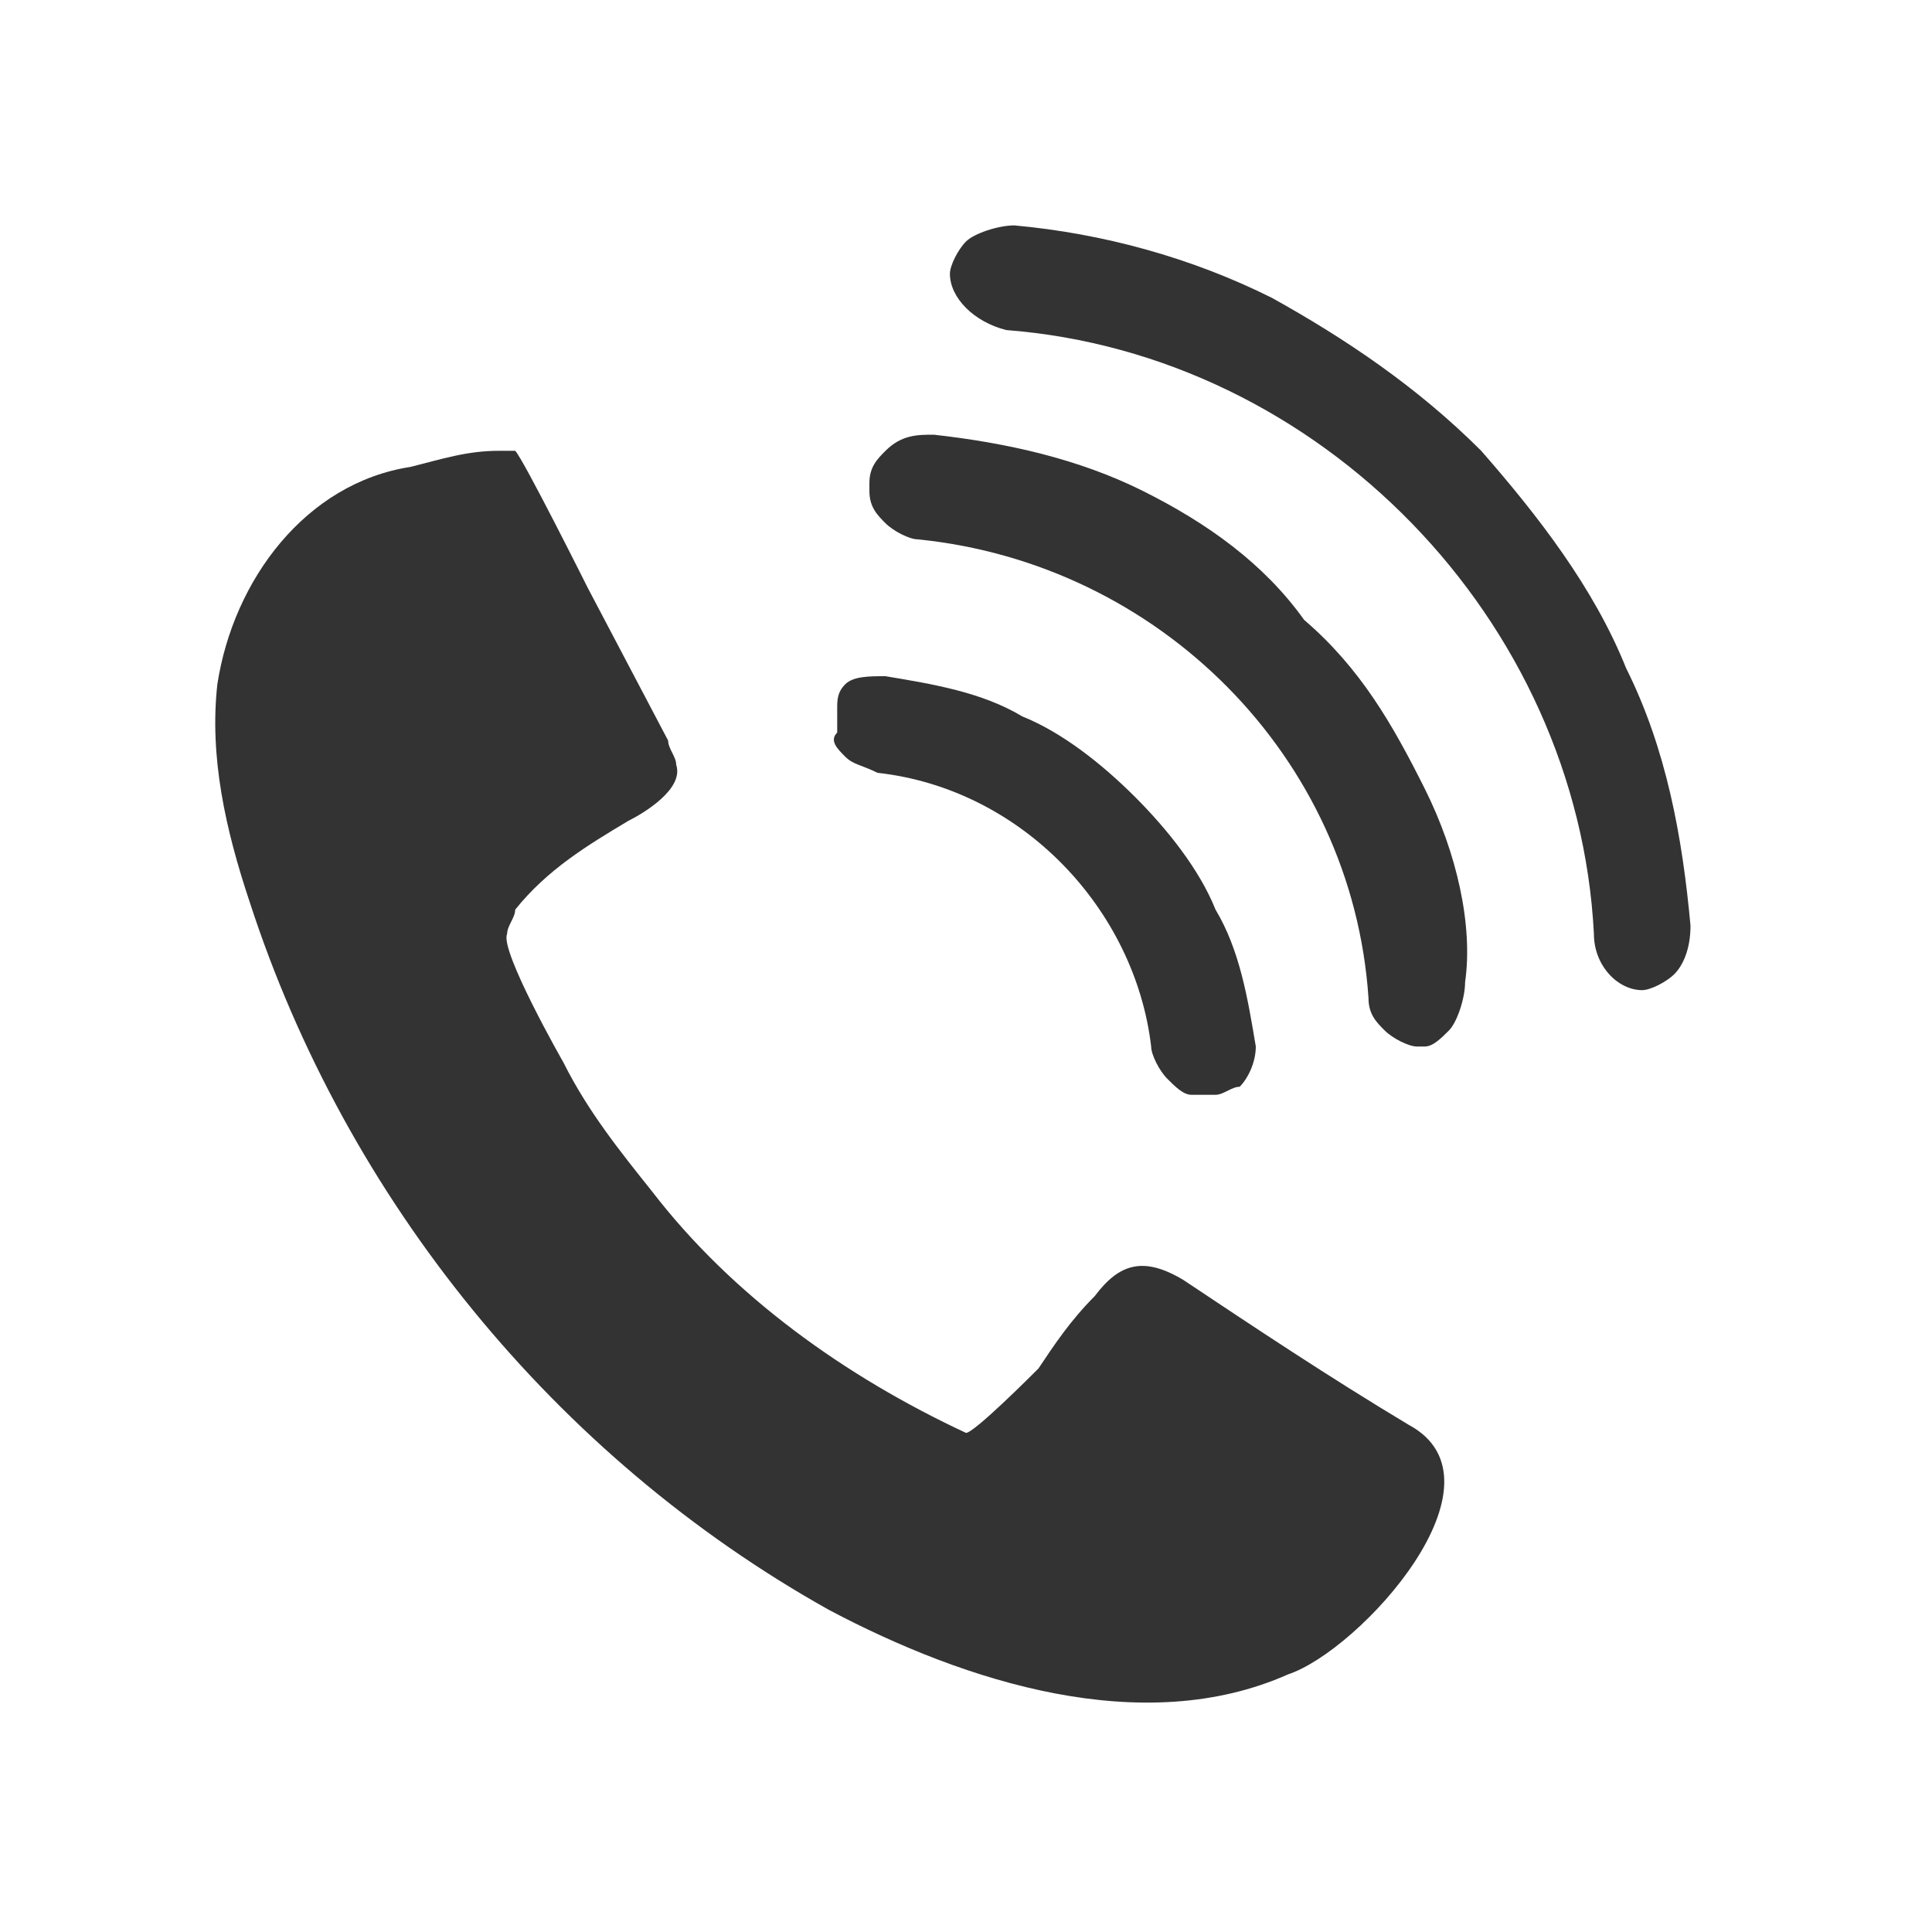
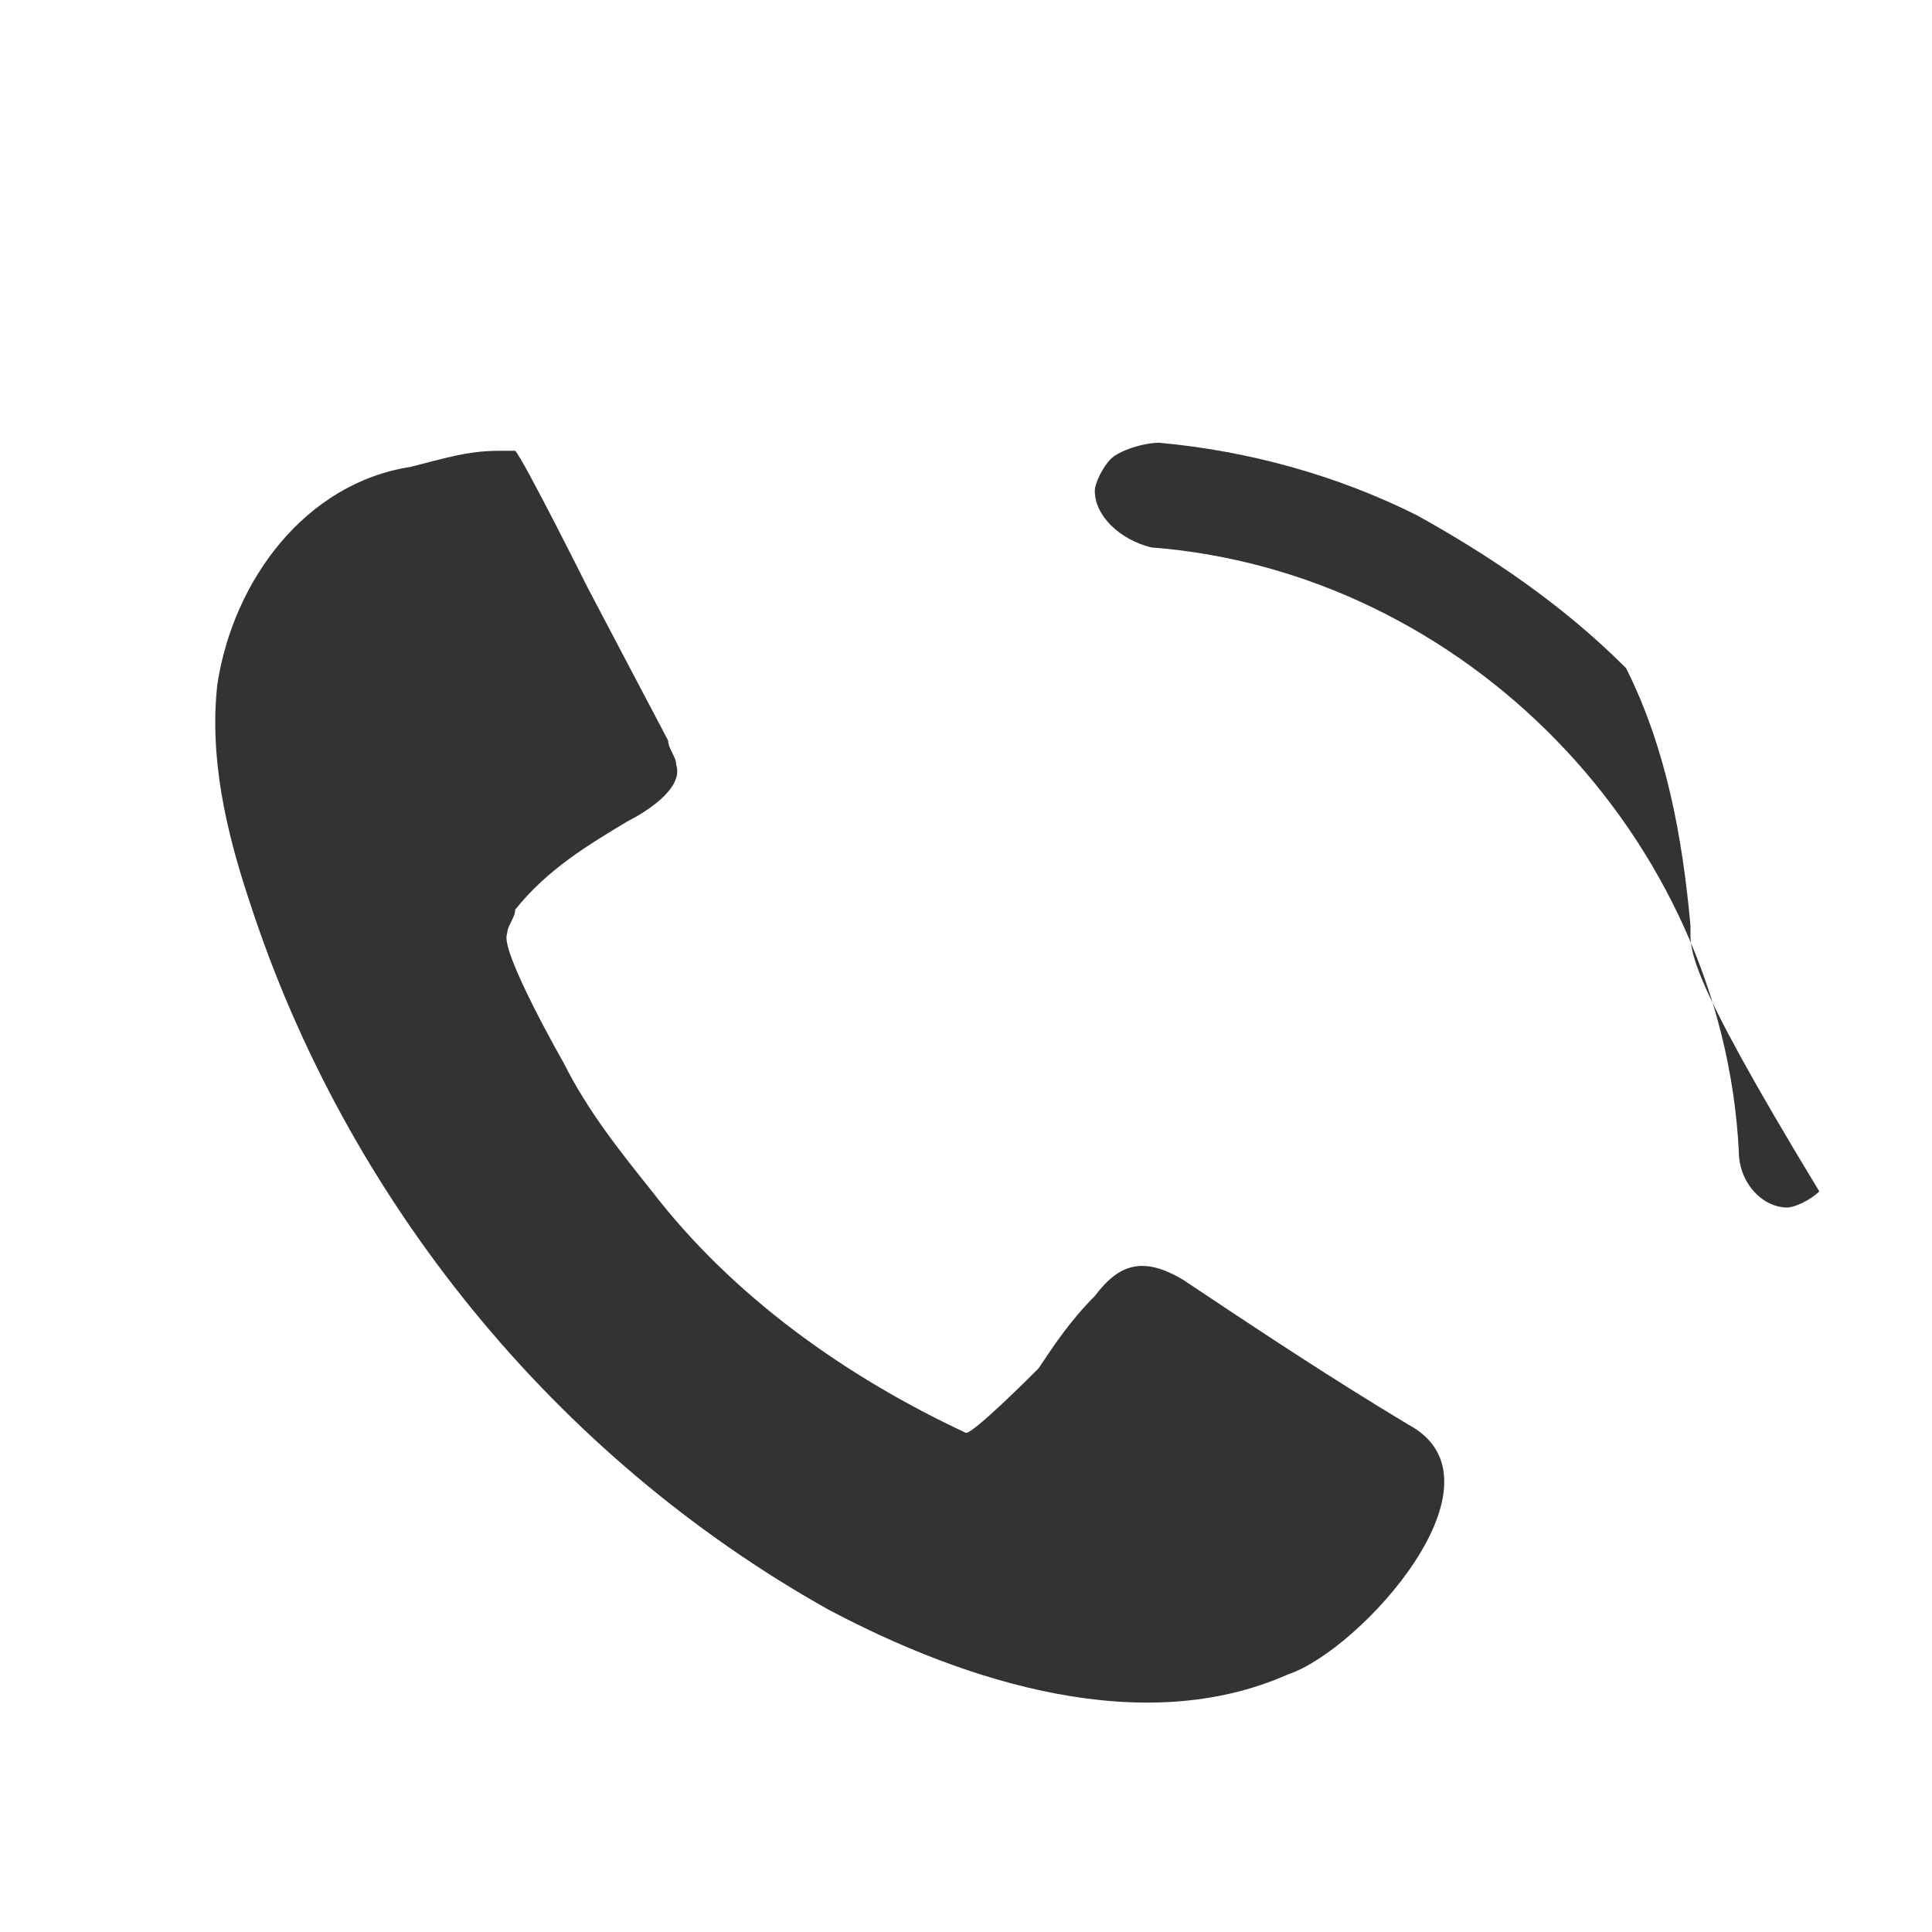
<svg xmlns="http://www.w3.org/2000/svg" version="1.1" id="Settings" x="0px" y="0px" viewBox="0 0 24 24" style="enable-background:new 0 0 24 24;" xml:space="preserve">
  <style type="text/css">
	.st0{fill:none;}
	.st1{fill:#333333;}
</style>
-   <rect id="bound" class="st0" width="24" height="24" />
  <g>
    <path class="st1" d="M17.5,17.7c-1-0.6-1.9-1.2-2.8-1.8c-0.5-0.3-0.8-0.2-1.1,0.2c-0.3,0.3-0.5,0.6-0.7,0.9   c-0.1,0.1-0.8,0.8-0.9,0.8c-1.5-0.7-2.9-1.7-3.9-3c-0.4-0.5-0.8-1-1.1-1.6c0,0-0.8-1.4-0.7-1.6c0-0.1,0.1-0.2,0.1-0.3   c0.4-0.5,0.9-0.8,1.4-1.1c0.2-0.1,0.7-0.4,0.6-0.7c0-0.1-0.1-0.2-0.1-0.3l-1-1.9c0,0-0.8-1.6-0.9-1.7c0,0,0,0,0,0   c-0.1,0-0.1,0-0.2,0c-0.4,0-0.7,0.1-1.1,0.2C3.8,6,2.9,7.2,2.7,8.5c-0.1,0.9,0.1,1.8,0.4,2.7c1.2,3.7,3.8,6.9,7.2,8.8   c1.7,0.9,3.9,1.6,5.7,0.8C16.9,20.5,18.8,18.4,17.5,17.7z" />
-     <path class="st1" d="M21,11.5c-0.1-1.1-0.3-2.2-0.8-3.2c-0.4-1-1.1-1.9-1.8-2.7c-0.8-0.8-1.7-1.4-2.6-1.9c-1-0.5-2.1-0.8-3.2-0.9   c-0.2,0-0.5,0.1-0.6,0.2c-0.1,0.1-0.2,0.3-0.2,0.4c0,0.3,0.3,0.6,0.7,0.7c3.9,0.3,7.1,3.6,7.3,7.5l0,0c0,0.4,0.3,0.7,0.6,0.7   c0,0,0,0,0,0c0.1,0,0.3-0.1,0.4-0.2C20.9,12,21,11.8,21,11.5z" />
-     <path class="st1" d="M17.7,9.8c-0.4-0.8-0.8-1.5-1.5-2.1C15.7,7,15,6.5,14.2,6.1c-0.8-0.4-1.7-0.6-2.6-0.7c-0.2,0-0.4,0-0.6,0.2   c-0.1,0.1-0.2,0.2-0.2,0.4l0,0.1l0,0c0,0.2,0.1,0.3,0.2,0.4c0.1,0.1,0.3,0.2,0.4,0.2c3,0.3,5.4,2.7,5.6,5.7l0,0   c0,0.2,0.1,0.3,0.2,0.4c0.1,0.1,0.3,0.2,0.4,0.2l0.1,0c0,0,0,0,0,0c0.1,0,0.2-0.1,0.3-0.2c0.1-0.1,0.2-0.4,0.2-0.6   C18.3,11.5,18.1,10.6,17.7,9.8z" />
-     <path class="st1" d="M10.5,9.4c0.1,0.1,0.2,0.1,0.4,0.2c1.8,0.2,3.2,1.7,3.4,3.4l0,0c0,0.1,0.1,0.3,0.2,0.4   c0.1,0.1,0.2,0.2,0.3,0.2l0.3,0c0,0,0,0,0,0c0.1,0,0.2-0.1,0.3-0.1c0.1-0.1,0.2-0.3,0.2-0.5c-0.1-0.6-0.2-1.2-0.5-1.7   c-0.2-0.5-0.6-1-1-1.4c-0.4-0.4-0.9-0.8-1.4-1c-0.5-0.3-1.1-0.4-1.7-0.5c-0.2,0-0.4,0-0.5,0.1c-0.1,0.1-0.1,0.2-0.1,0.3l0,0.3l0,0   C10.3,9.2,10.4,9.3,10.5,9.4z" />
+     <path class="st1" d="M21,11.5c-0.1-1.1-0.3-2.2-0.8-3.2c-0.8-0.8-1.7-1.4-2.6-1.9c-1-0.5-2.1-0.8-3.2-0.9   c-0.2,0-0.5,0.1-0.6,0.2c-0.1,0.1-0.2,0.3-0.2,0.4c0,0.3,0.3,0.6,0.7,0.7c3.9,0.3,7.1,3.6,7.3,7.5l0,0c0,0.4,0.3,0.7,0.6,0.7   c0,0,0,0,0,0c0.1,0,0.3-0.1,0.4-0.2C20.9,12,21,11.8,21,11.5z" />
  </g>
</svg>